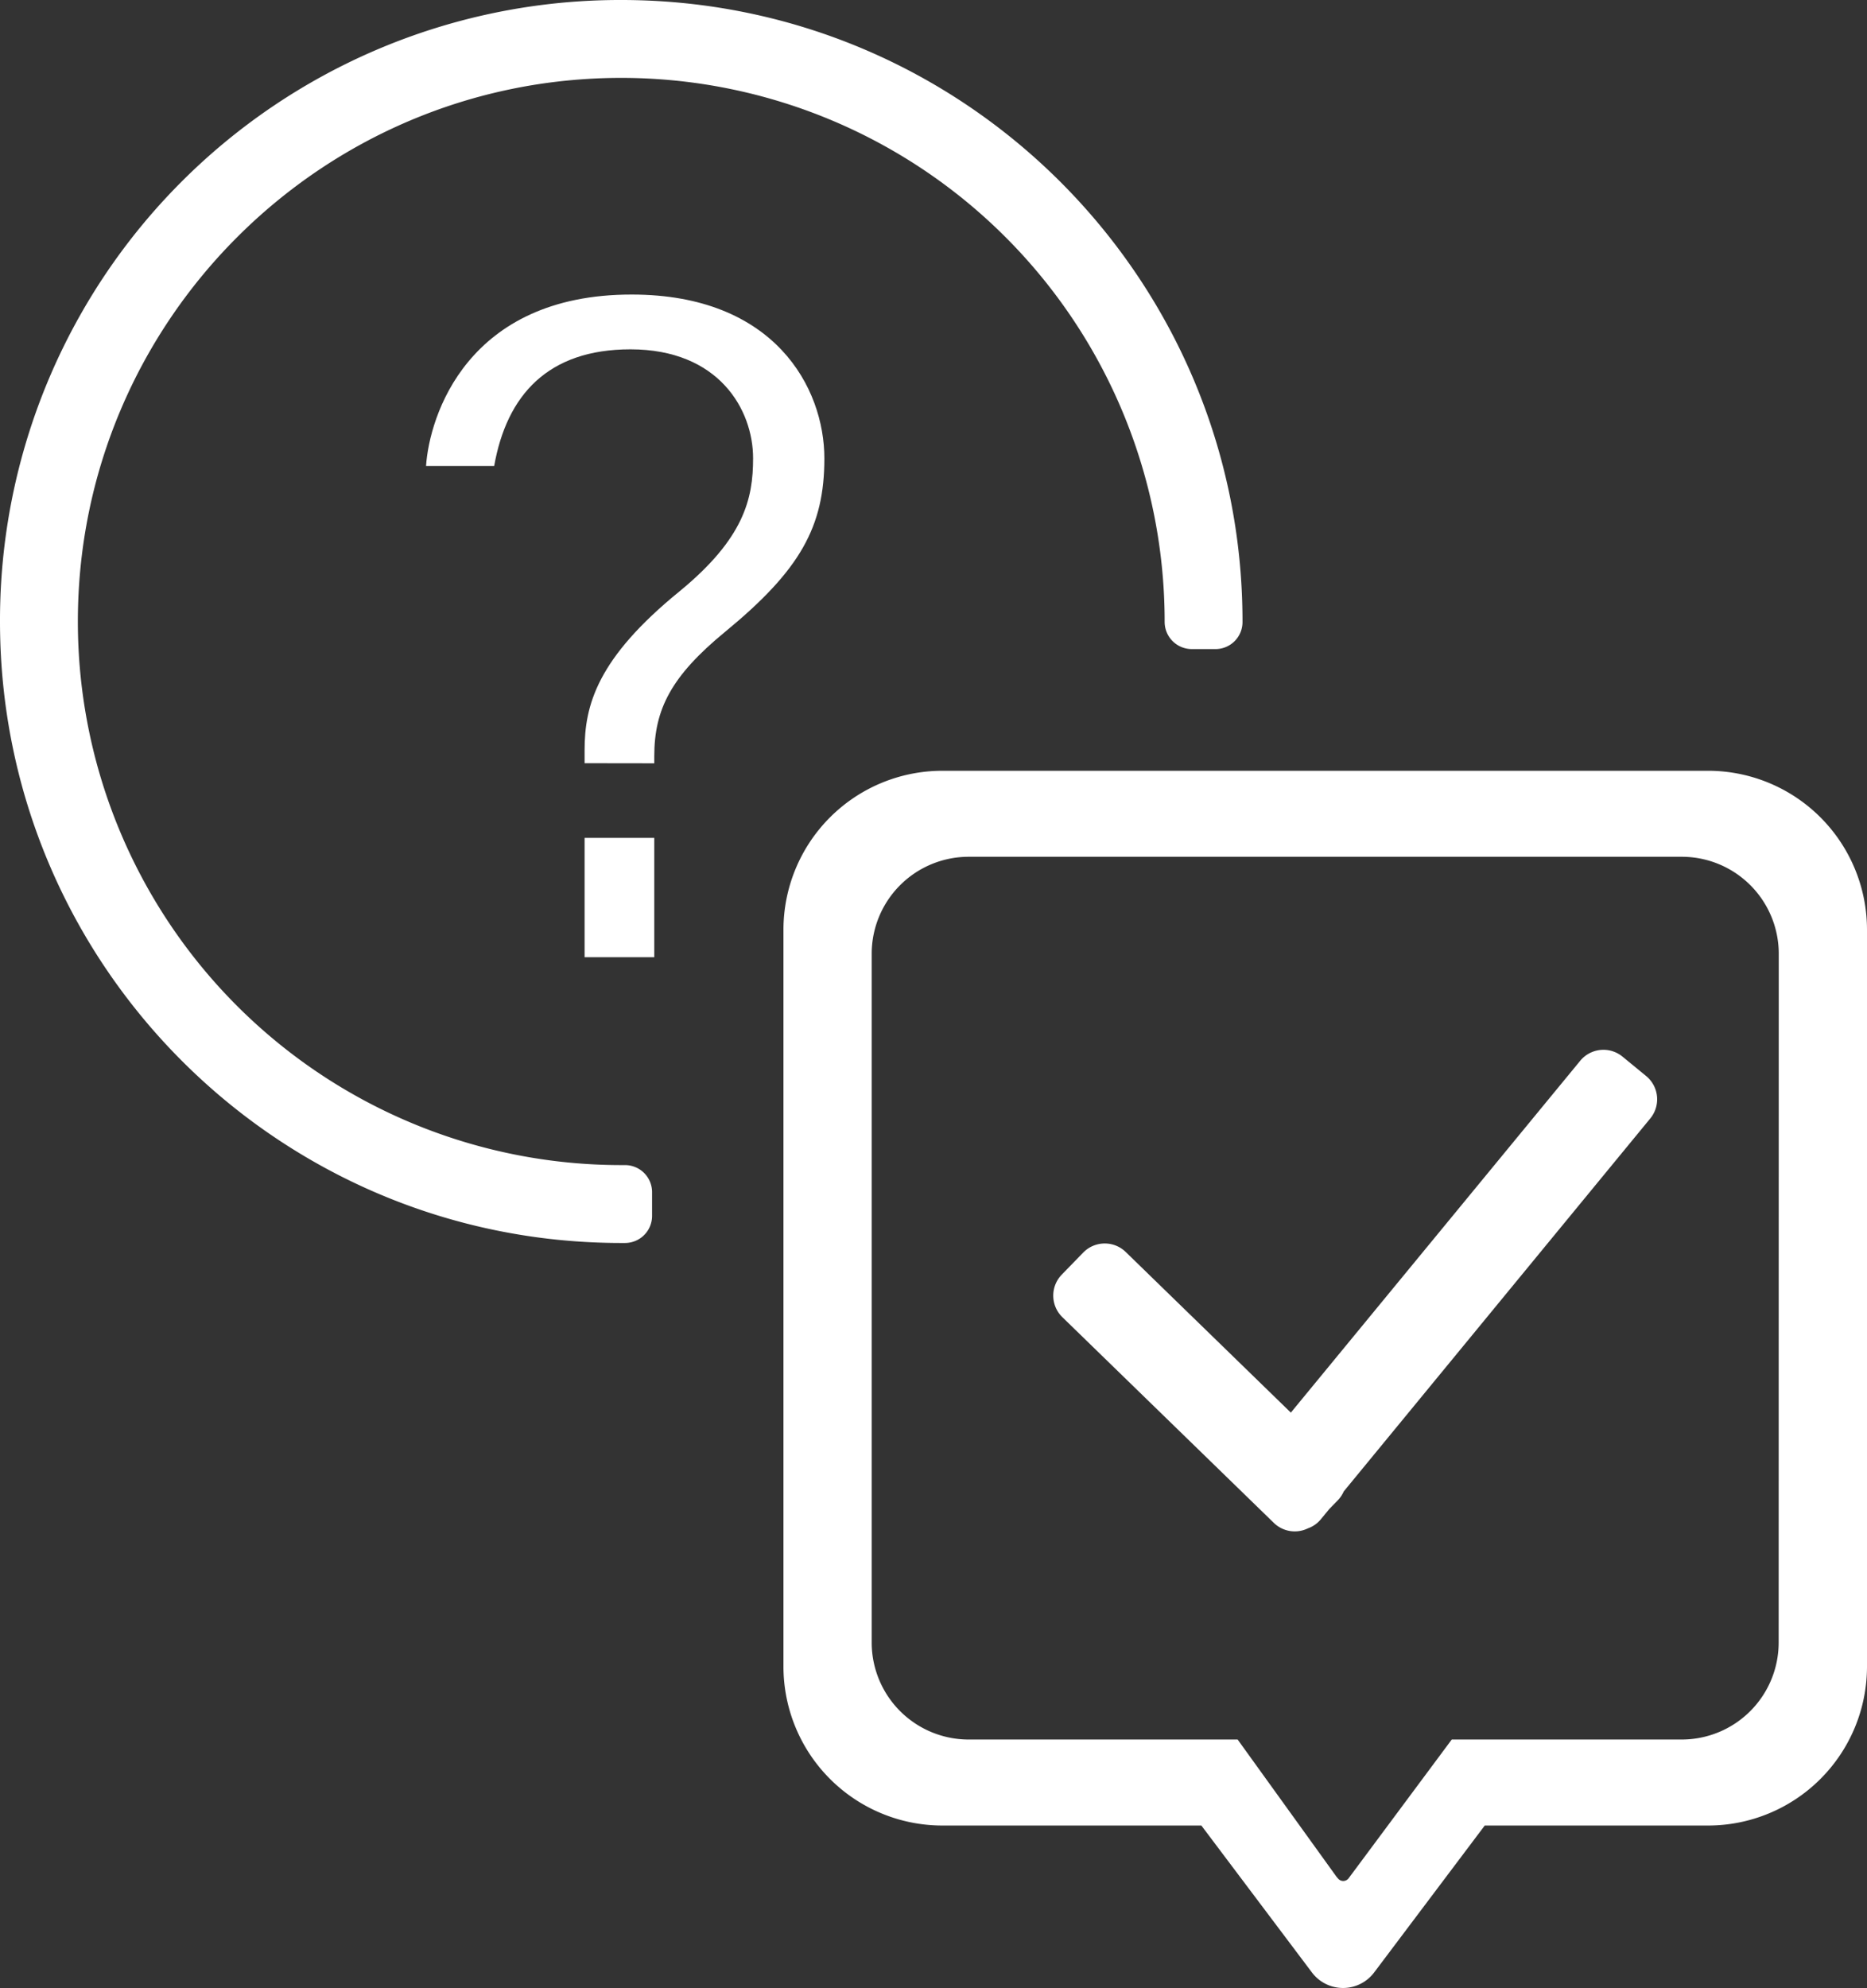
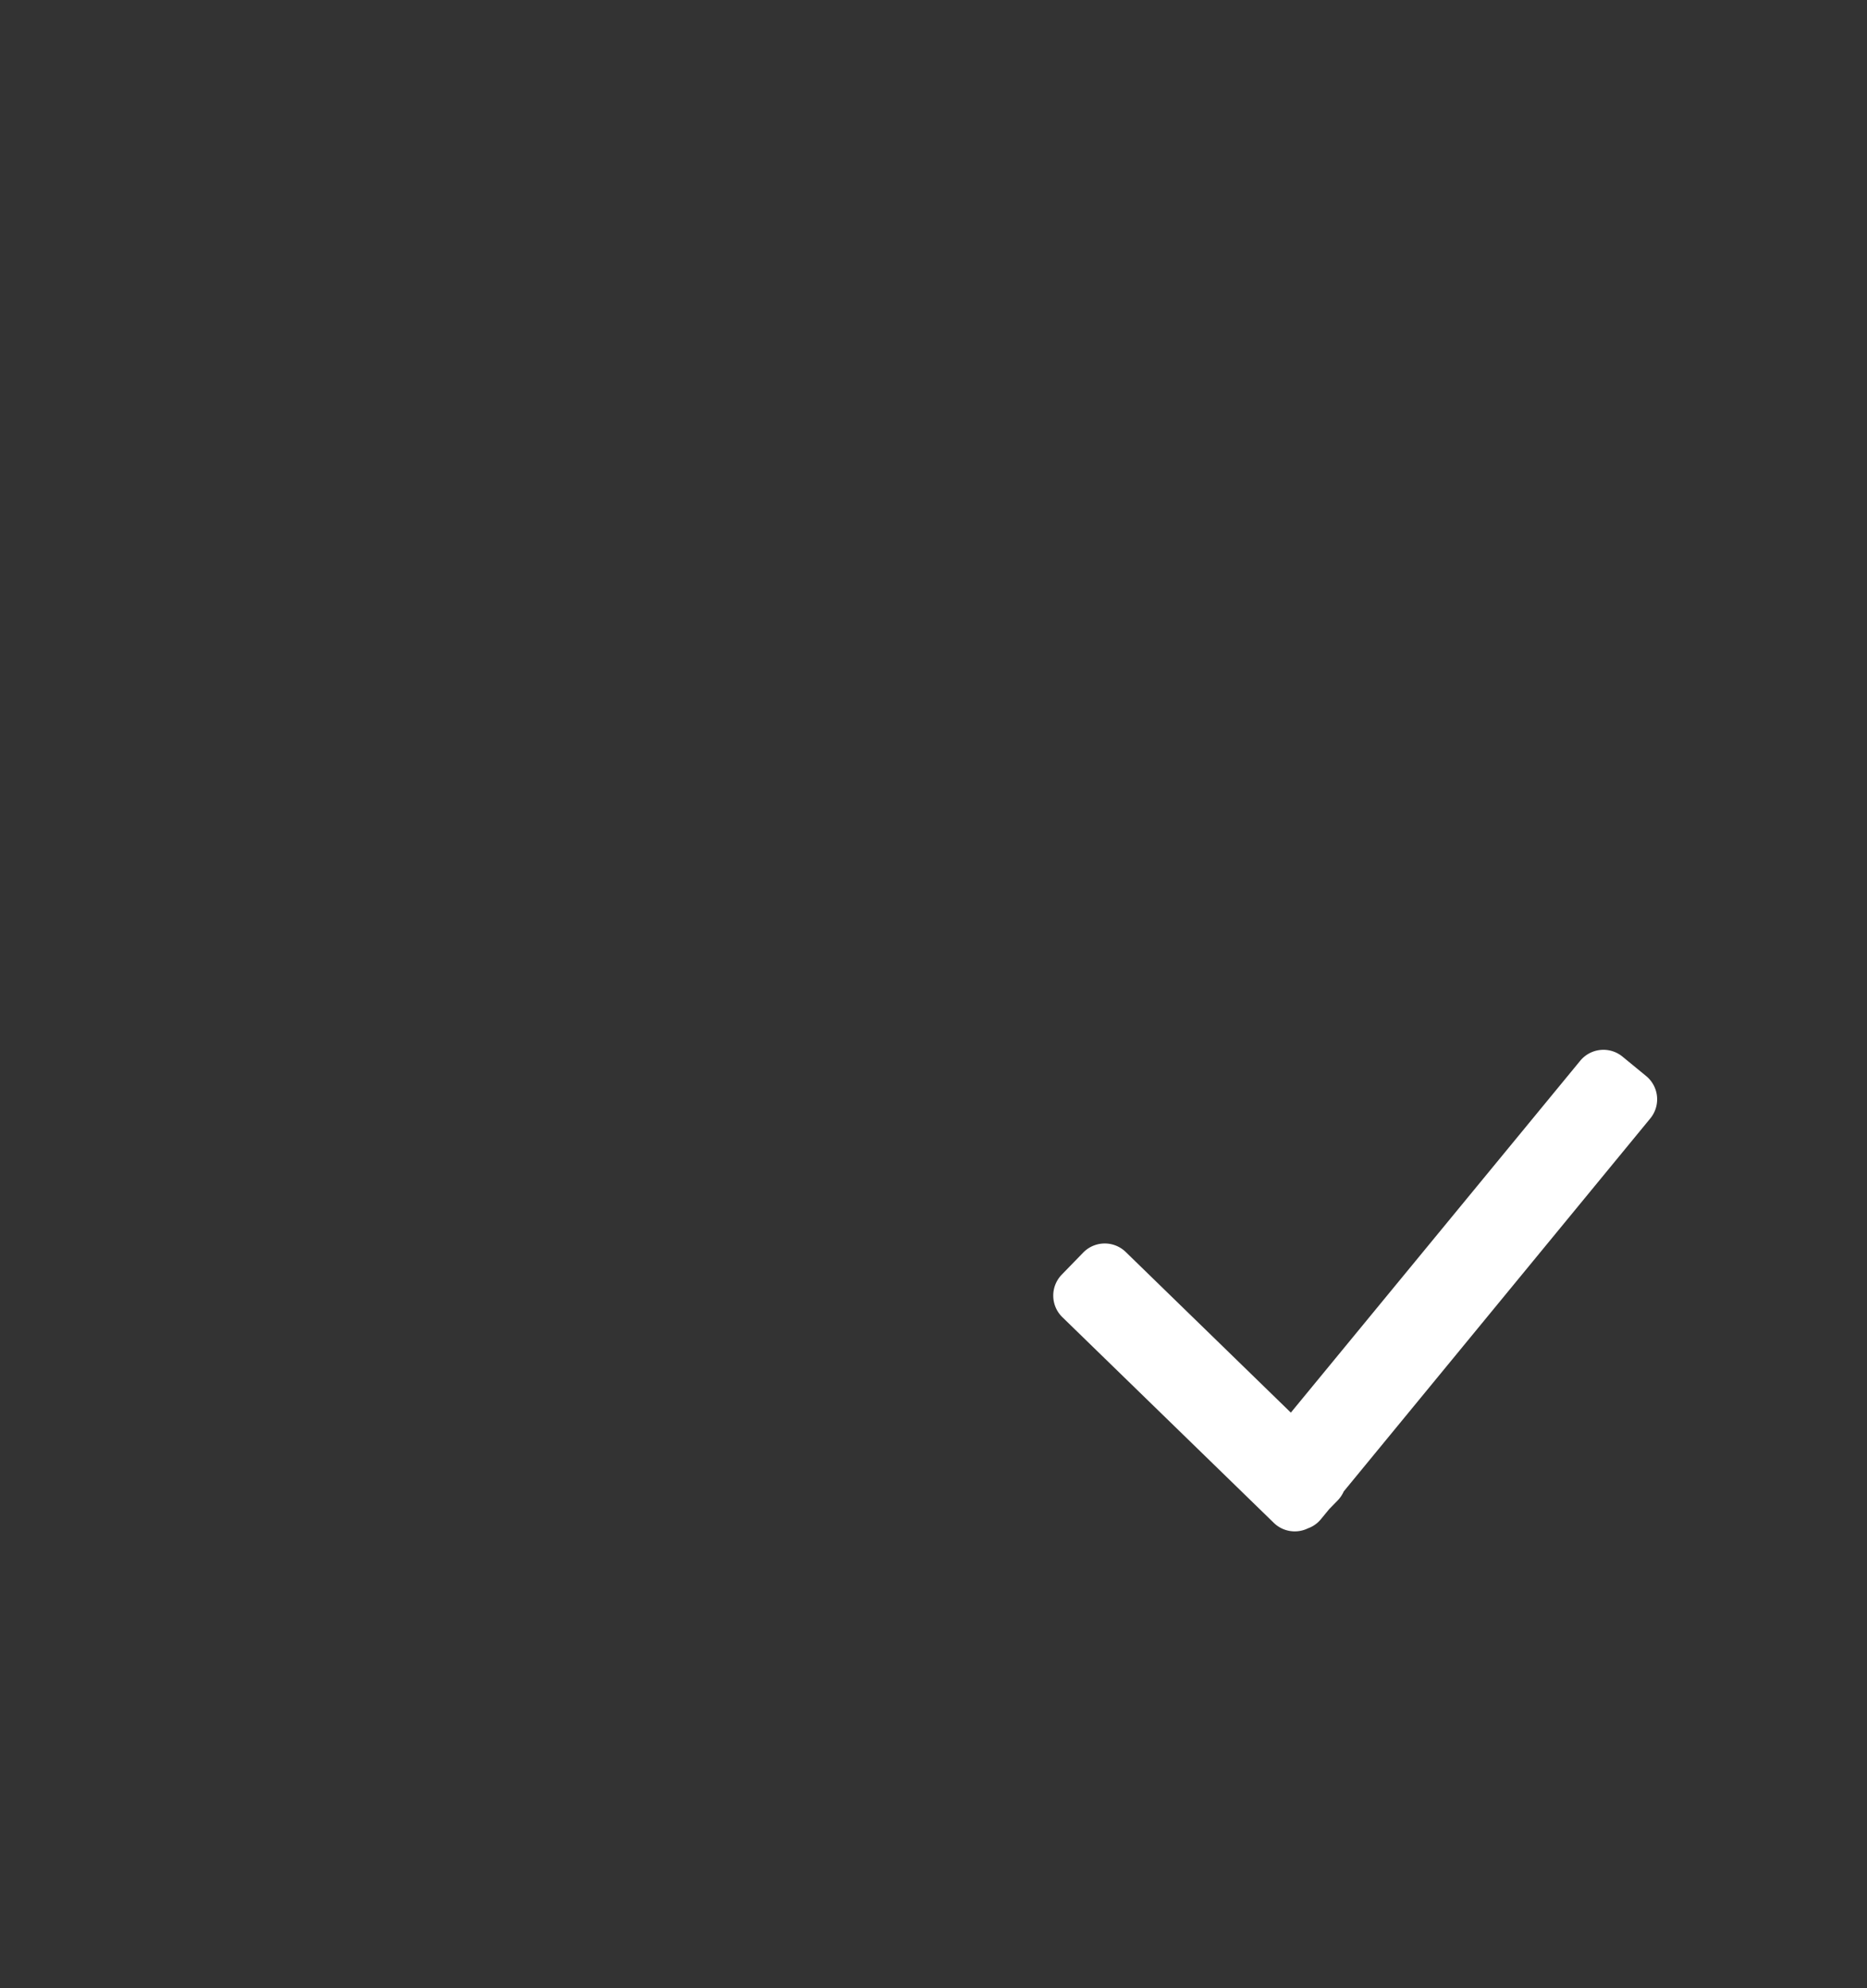
<svg xmlns="http://www.w3.org/2000/svg" id="图层_1" data-name="图层 1" viewBox="0 0 575.5 612.57">
  <rect x="0" y="0" width="575.5" height="612.57" fill="#333333" stroke="none" />
  <defs>
    <style>.cls-1{fill:#fff;}</style>
  </defs>
-   <path class="cls-1" d="M1049-730.5A191.11,191.11,0,0,0,857.5-539c0,105.76,85.74,191.5,191.5,191.5h1.23a8.34,8.34,0,0,0,8.27-8.35v-7.32a8.34,8.34,0,0,0-8.43-8.33H1049A167.5,167.5,0,0,1,881.5-539c0-92.42,75.08-167.5,167.5-167.5A167.5,167.5,0,0,1,1216.5-539v.09a8.37,8.37,0,0,0,8.34,8.41h7.31a8.32,8.32,0,0,0,8.35-8.27V-539C1240.5-644.76,1154.76-730.5,1049-730.5Z" transform="translate(-857.5 730.5)" />
-   <path class="cls-1" d="M1037.7-495.33v-4c0-13.89,3.85-28.27,29.25-48.95,19.92-16.34,22.69-28.54,22.69-41,0-15-10.54-33.58-37.81-33.58-25.4,0-38.12,14.06-42,35.95h-21c1-15.25,12.62-52.88,63.42-52.83,44,0,59.36,28.72,59.36,50.49,0,21-7.36,34.35-30.59,53.43-16.64,13.67-21.84,23.87-21.84,38.31v2.21Zm0,59.77v-36.77h21.48v36.77Z" transform="translate(-857.5 730.5)" />
-   <path class="cls-1" d="M1384.18-493H1147.82A49,49,0,0,0,1099-444.18v227.36A49,49,0,0,0,1147.82-168h80l34.11,45.31a12,12,0,0,0,19.12,0L1315.17-168h69A49,49,0,0,0,1433-216.82V-444.18A49,49,0,0,0,1384.18-493Zm21.59,268.71A29.89,29.89,0,0,1,1376-194.5h-71l-31.84,42.82a2.08,2.08,0,0,1-3.22,0l-.22-.26-.11-.11-.18-.23L1239-194.5h-83a29.89,29.89,0,0,1-29.8-29.79V-436.71A29.89,29.89,0,0,1,1156-466.5H1376a29.89,29.89,0,0,1,29.8,29.79Z" transform="translate(-857.5 730.5)" />
  <path class="cls-1" d="M1364.92-398.94l-7.31-6a9.27,9.27,0,0,0-13,1.28L1255.4-295.23l-50.9-49.5a9.28,9.28,0,0,0-13.11.19l-6.6,6.79a9.27,9.27,0,0,0,.18,13.11l65.19,63.39a9.25,9.25,0,0,0,10.5,1.68,9.11,9.11,0,0,0,4-2.81l2.55-3.1,2.67-2.74a9.55,9.55,0,0,0,1.83-2.73l94.5-114.94A9.27,9.27,0,0,0,1364.92-398.94Z" transform="translate(-857.5 730.5)" />
</svg>